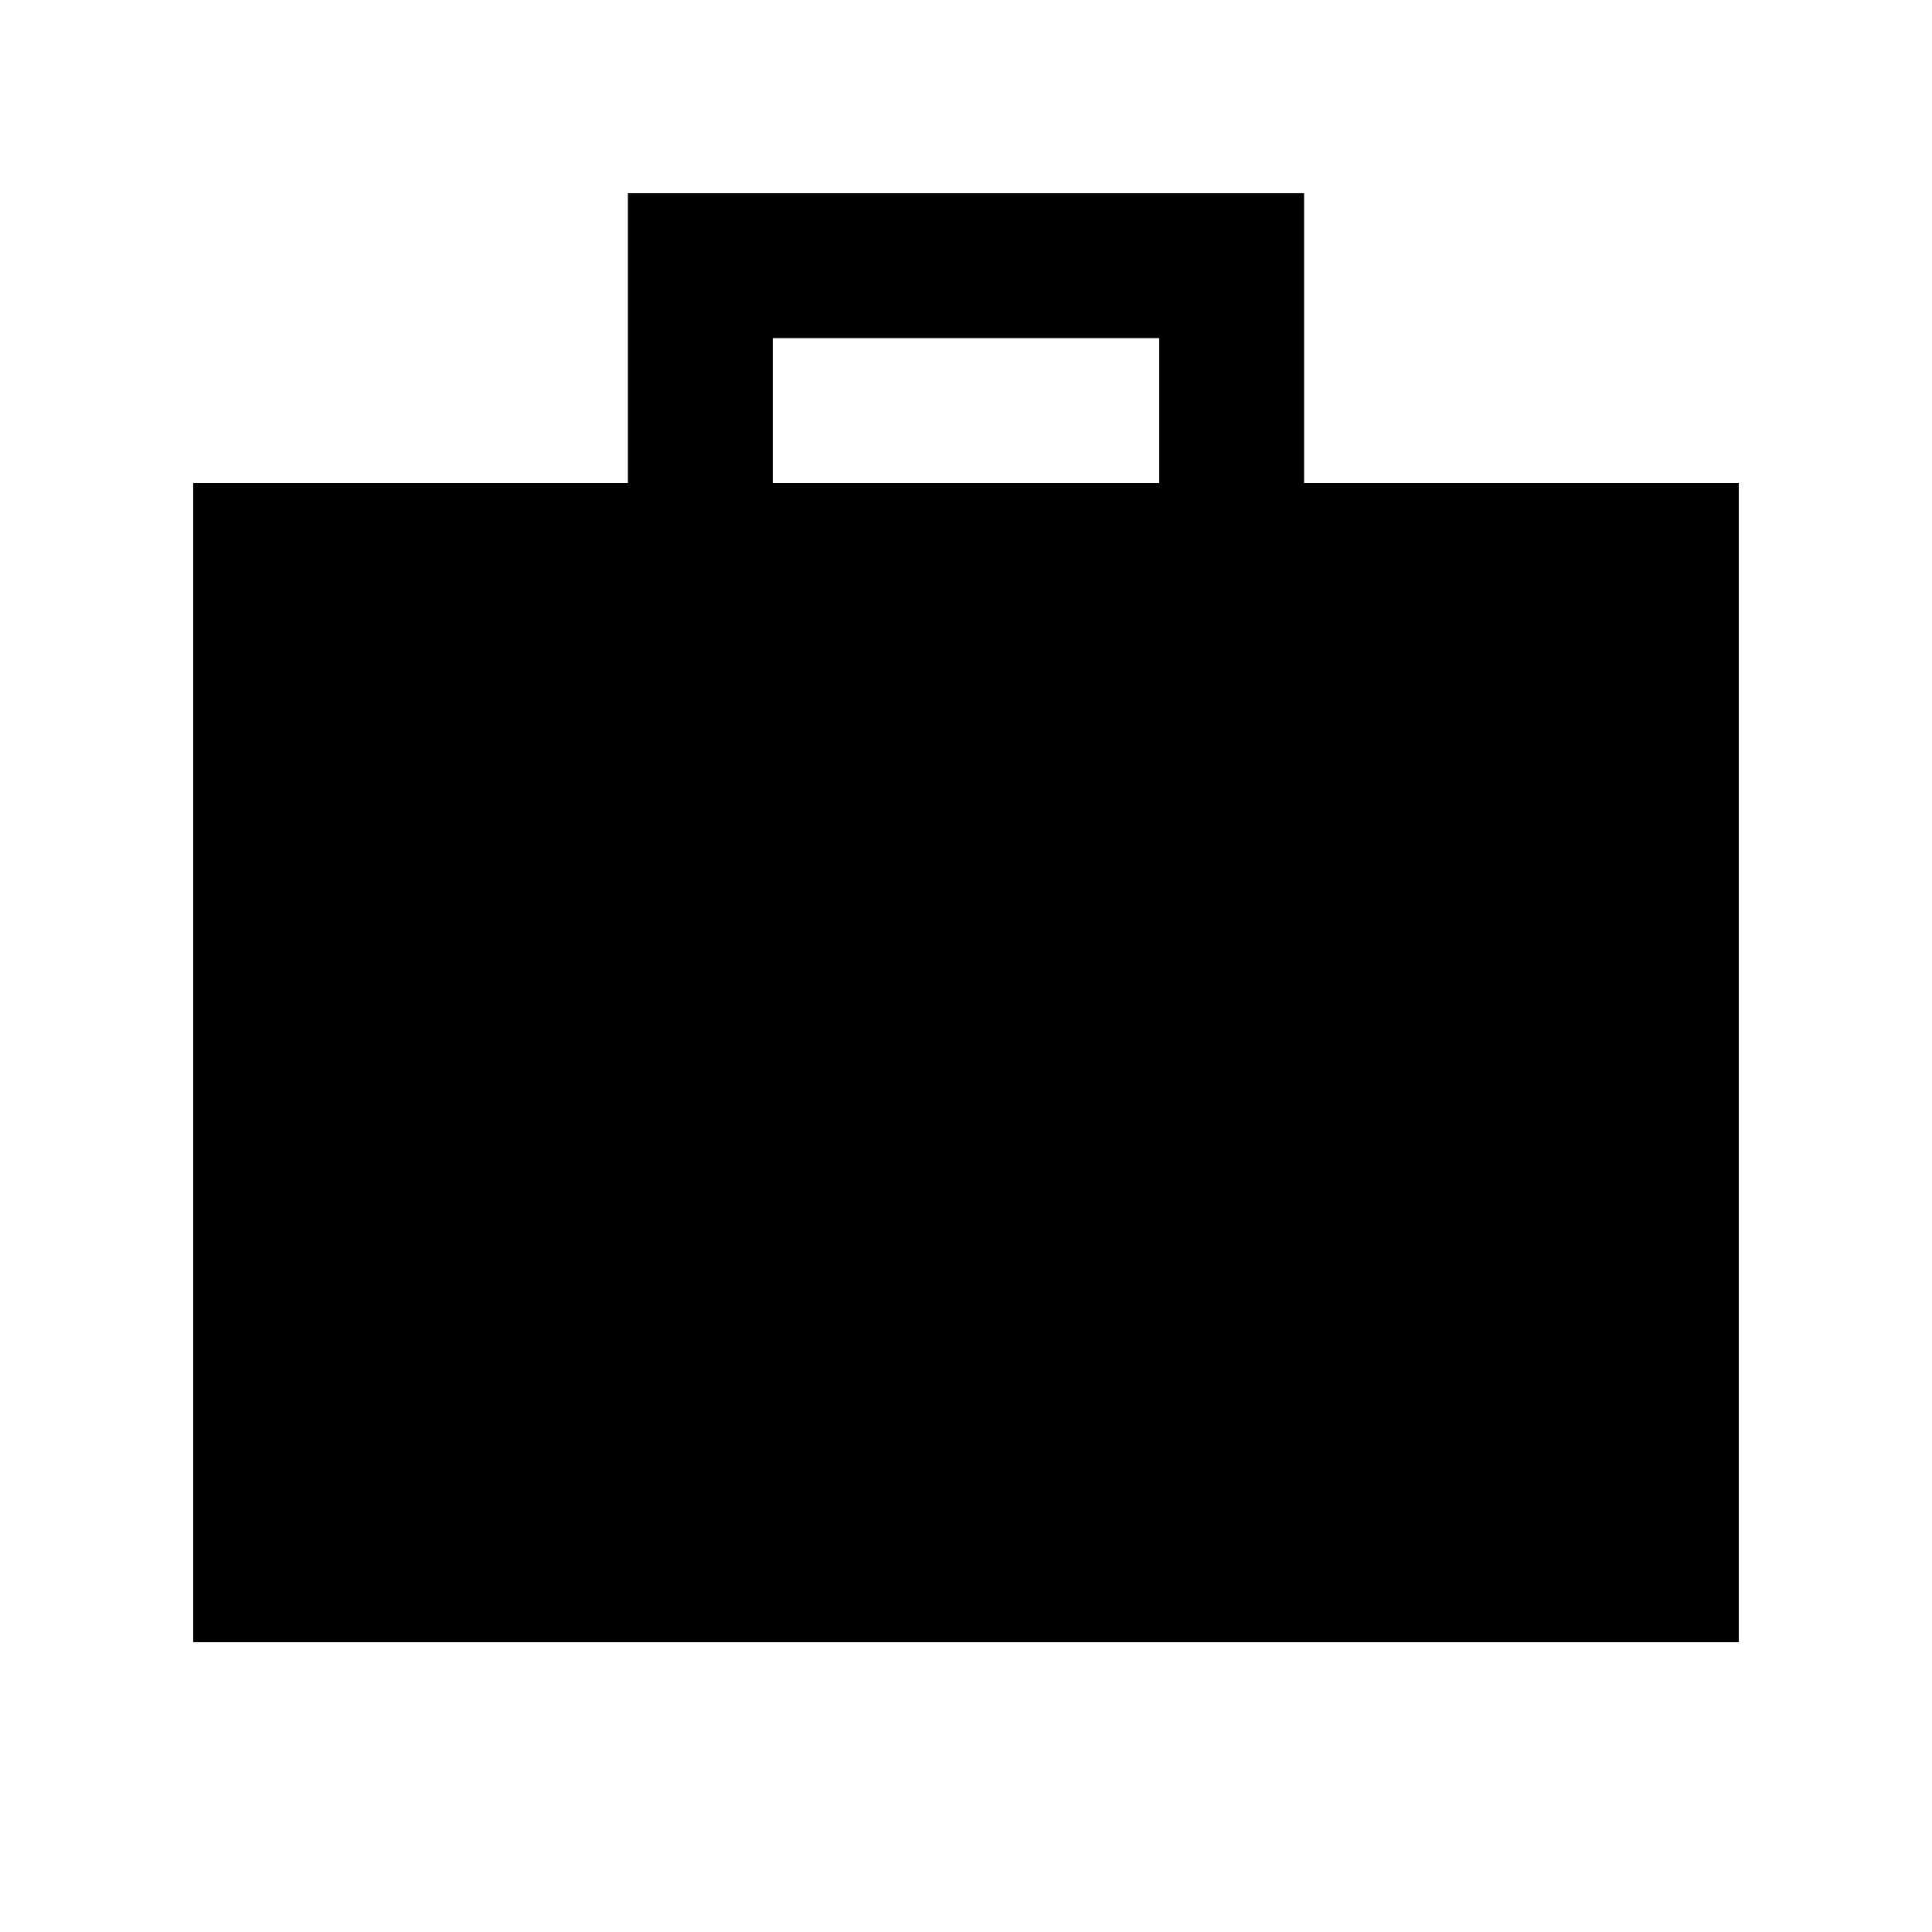
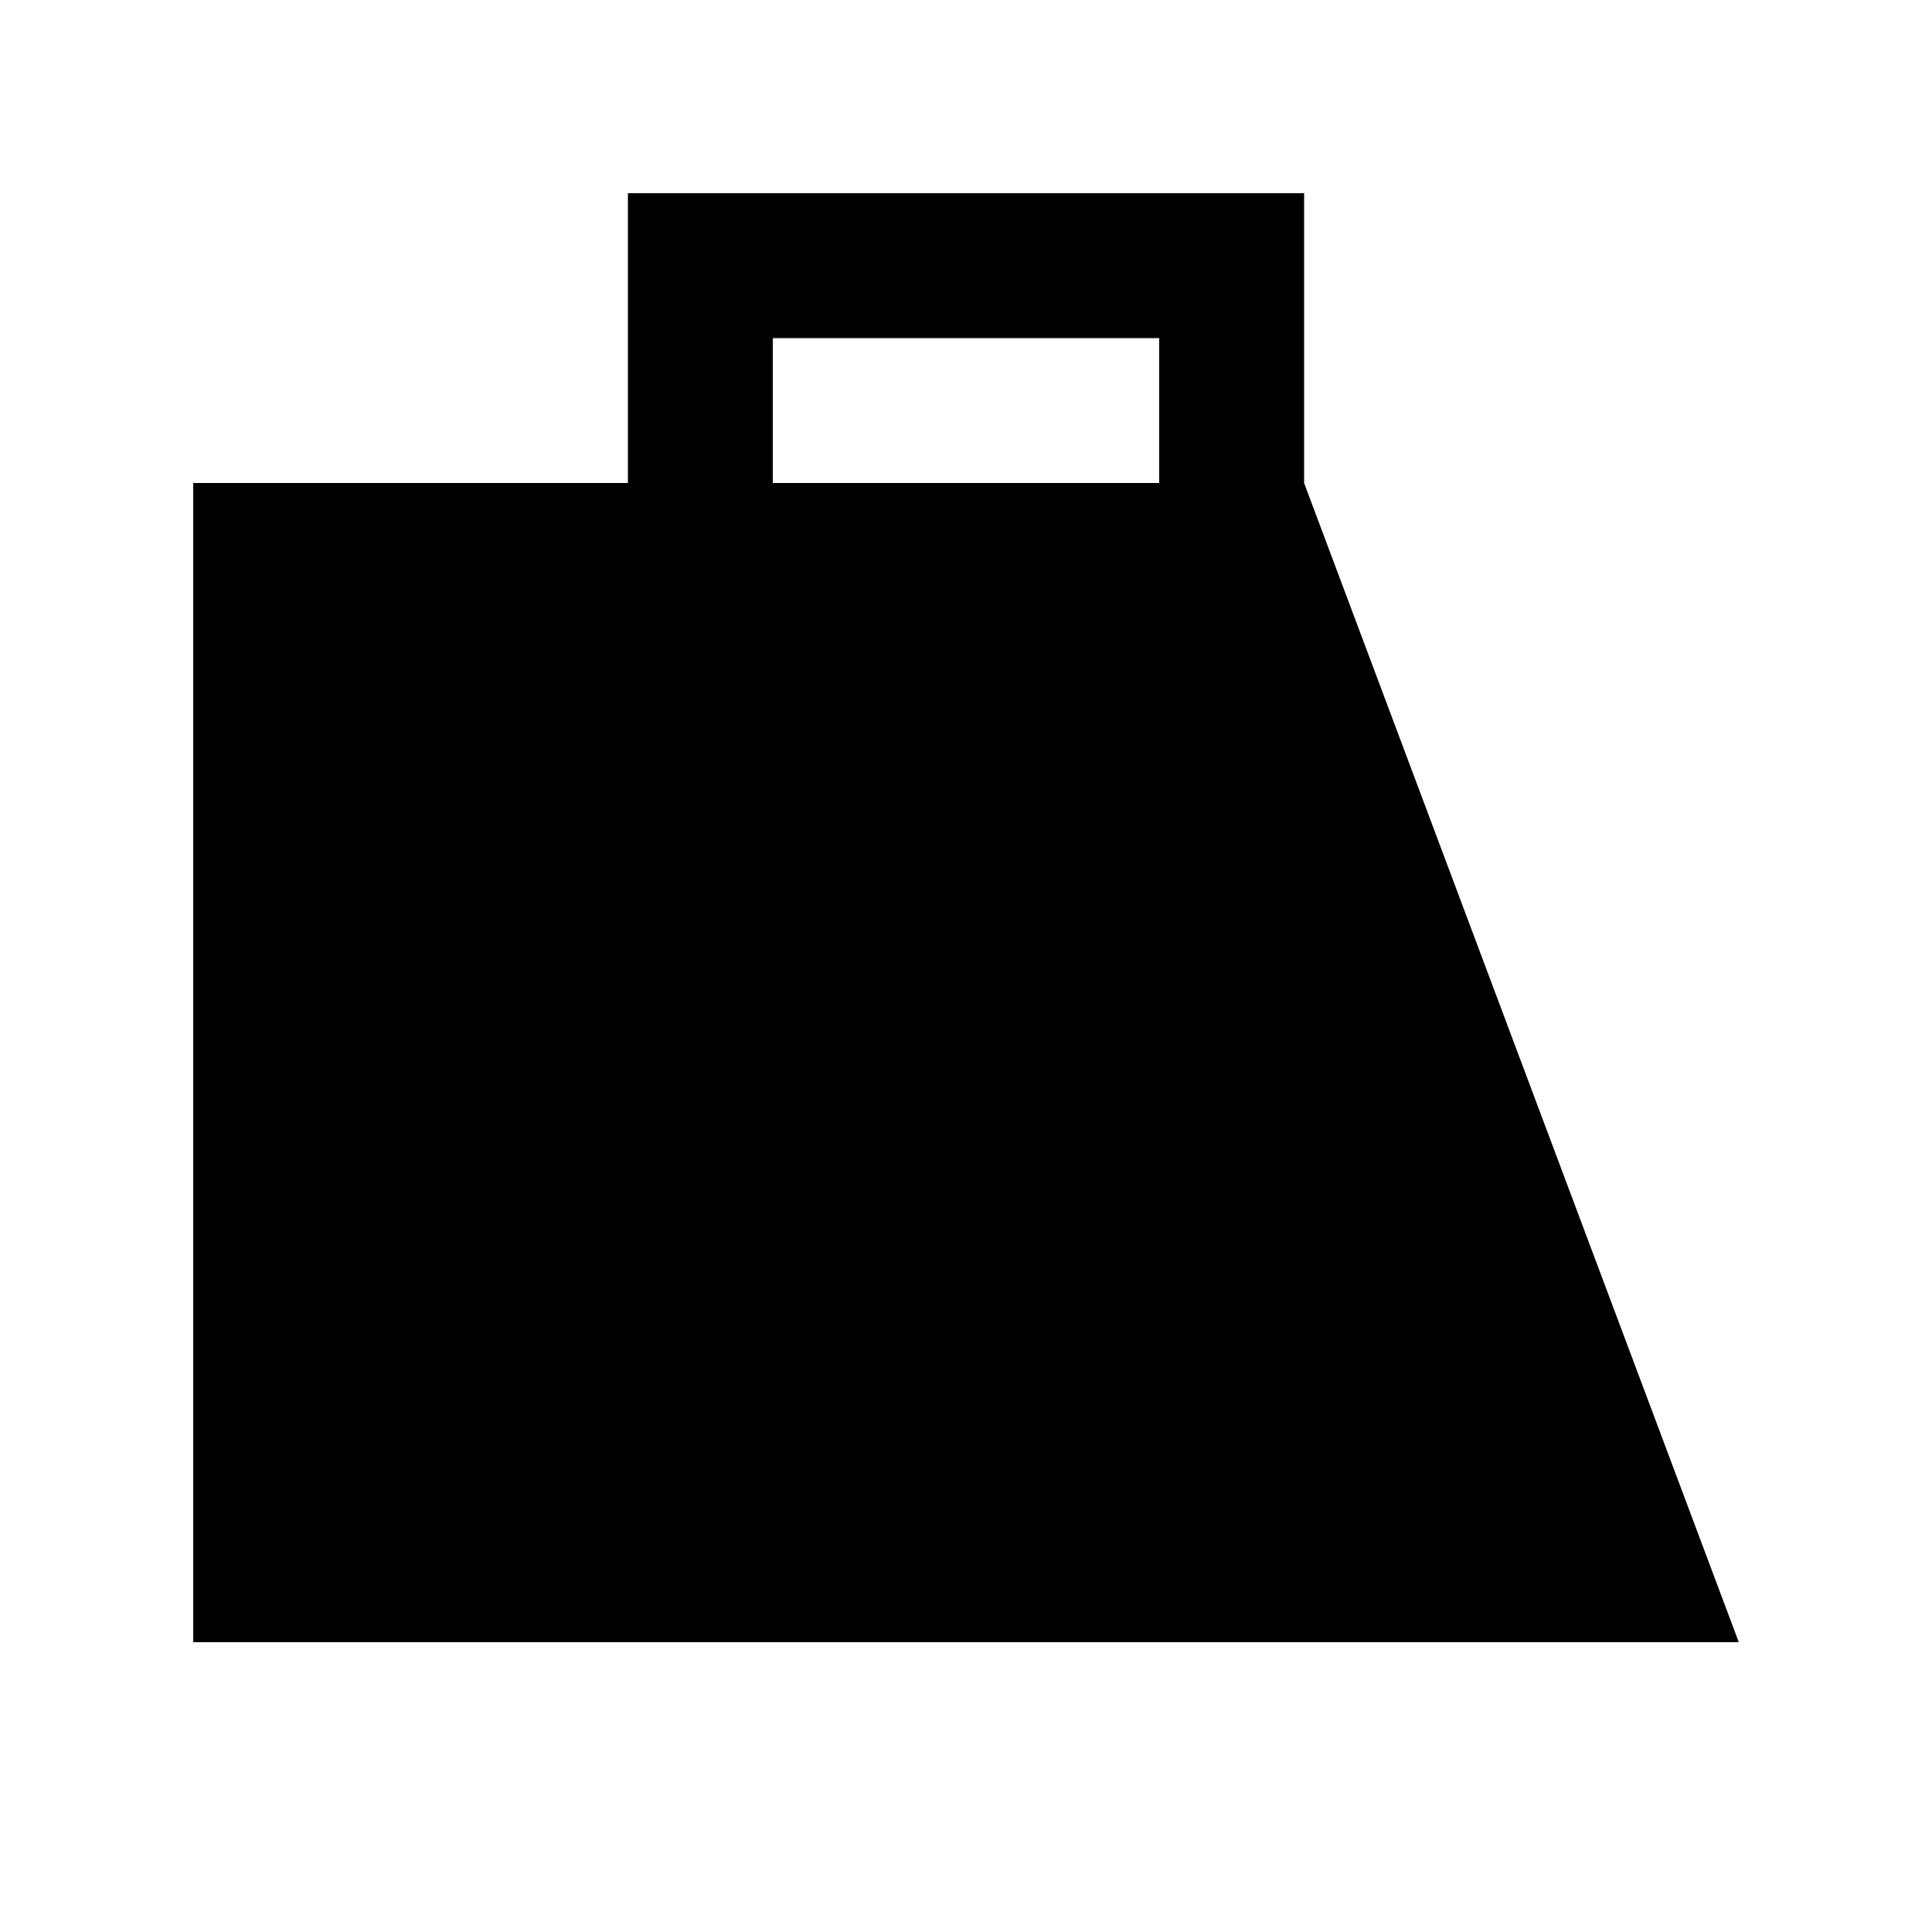
<svg xmlns="http://www.w3.org/2000/svg" viewBox="0 0 640 640">
-   <path fill="currentColor" d="M232 64L208 64L208 160L64 160L64 544L576 544L576 160L432 160L432 64L232 64zM384 160L256 160L256 112L384 112L384 160z" />
+   <path fill="currentColor" d="M232 64L208 64L208 160L64 160L64 544L576 544L432 160L432 64L232 64zM384 160L256 160L256 112L384 112L384 160z" />
</svg>